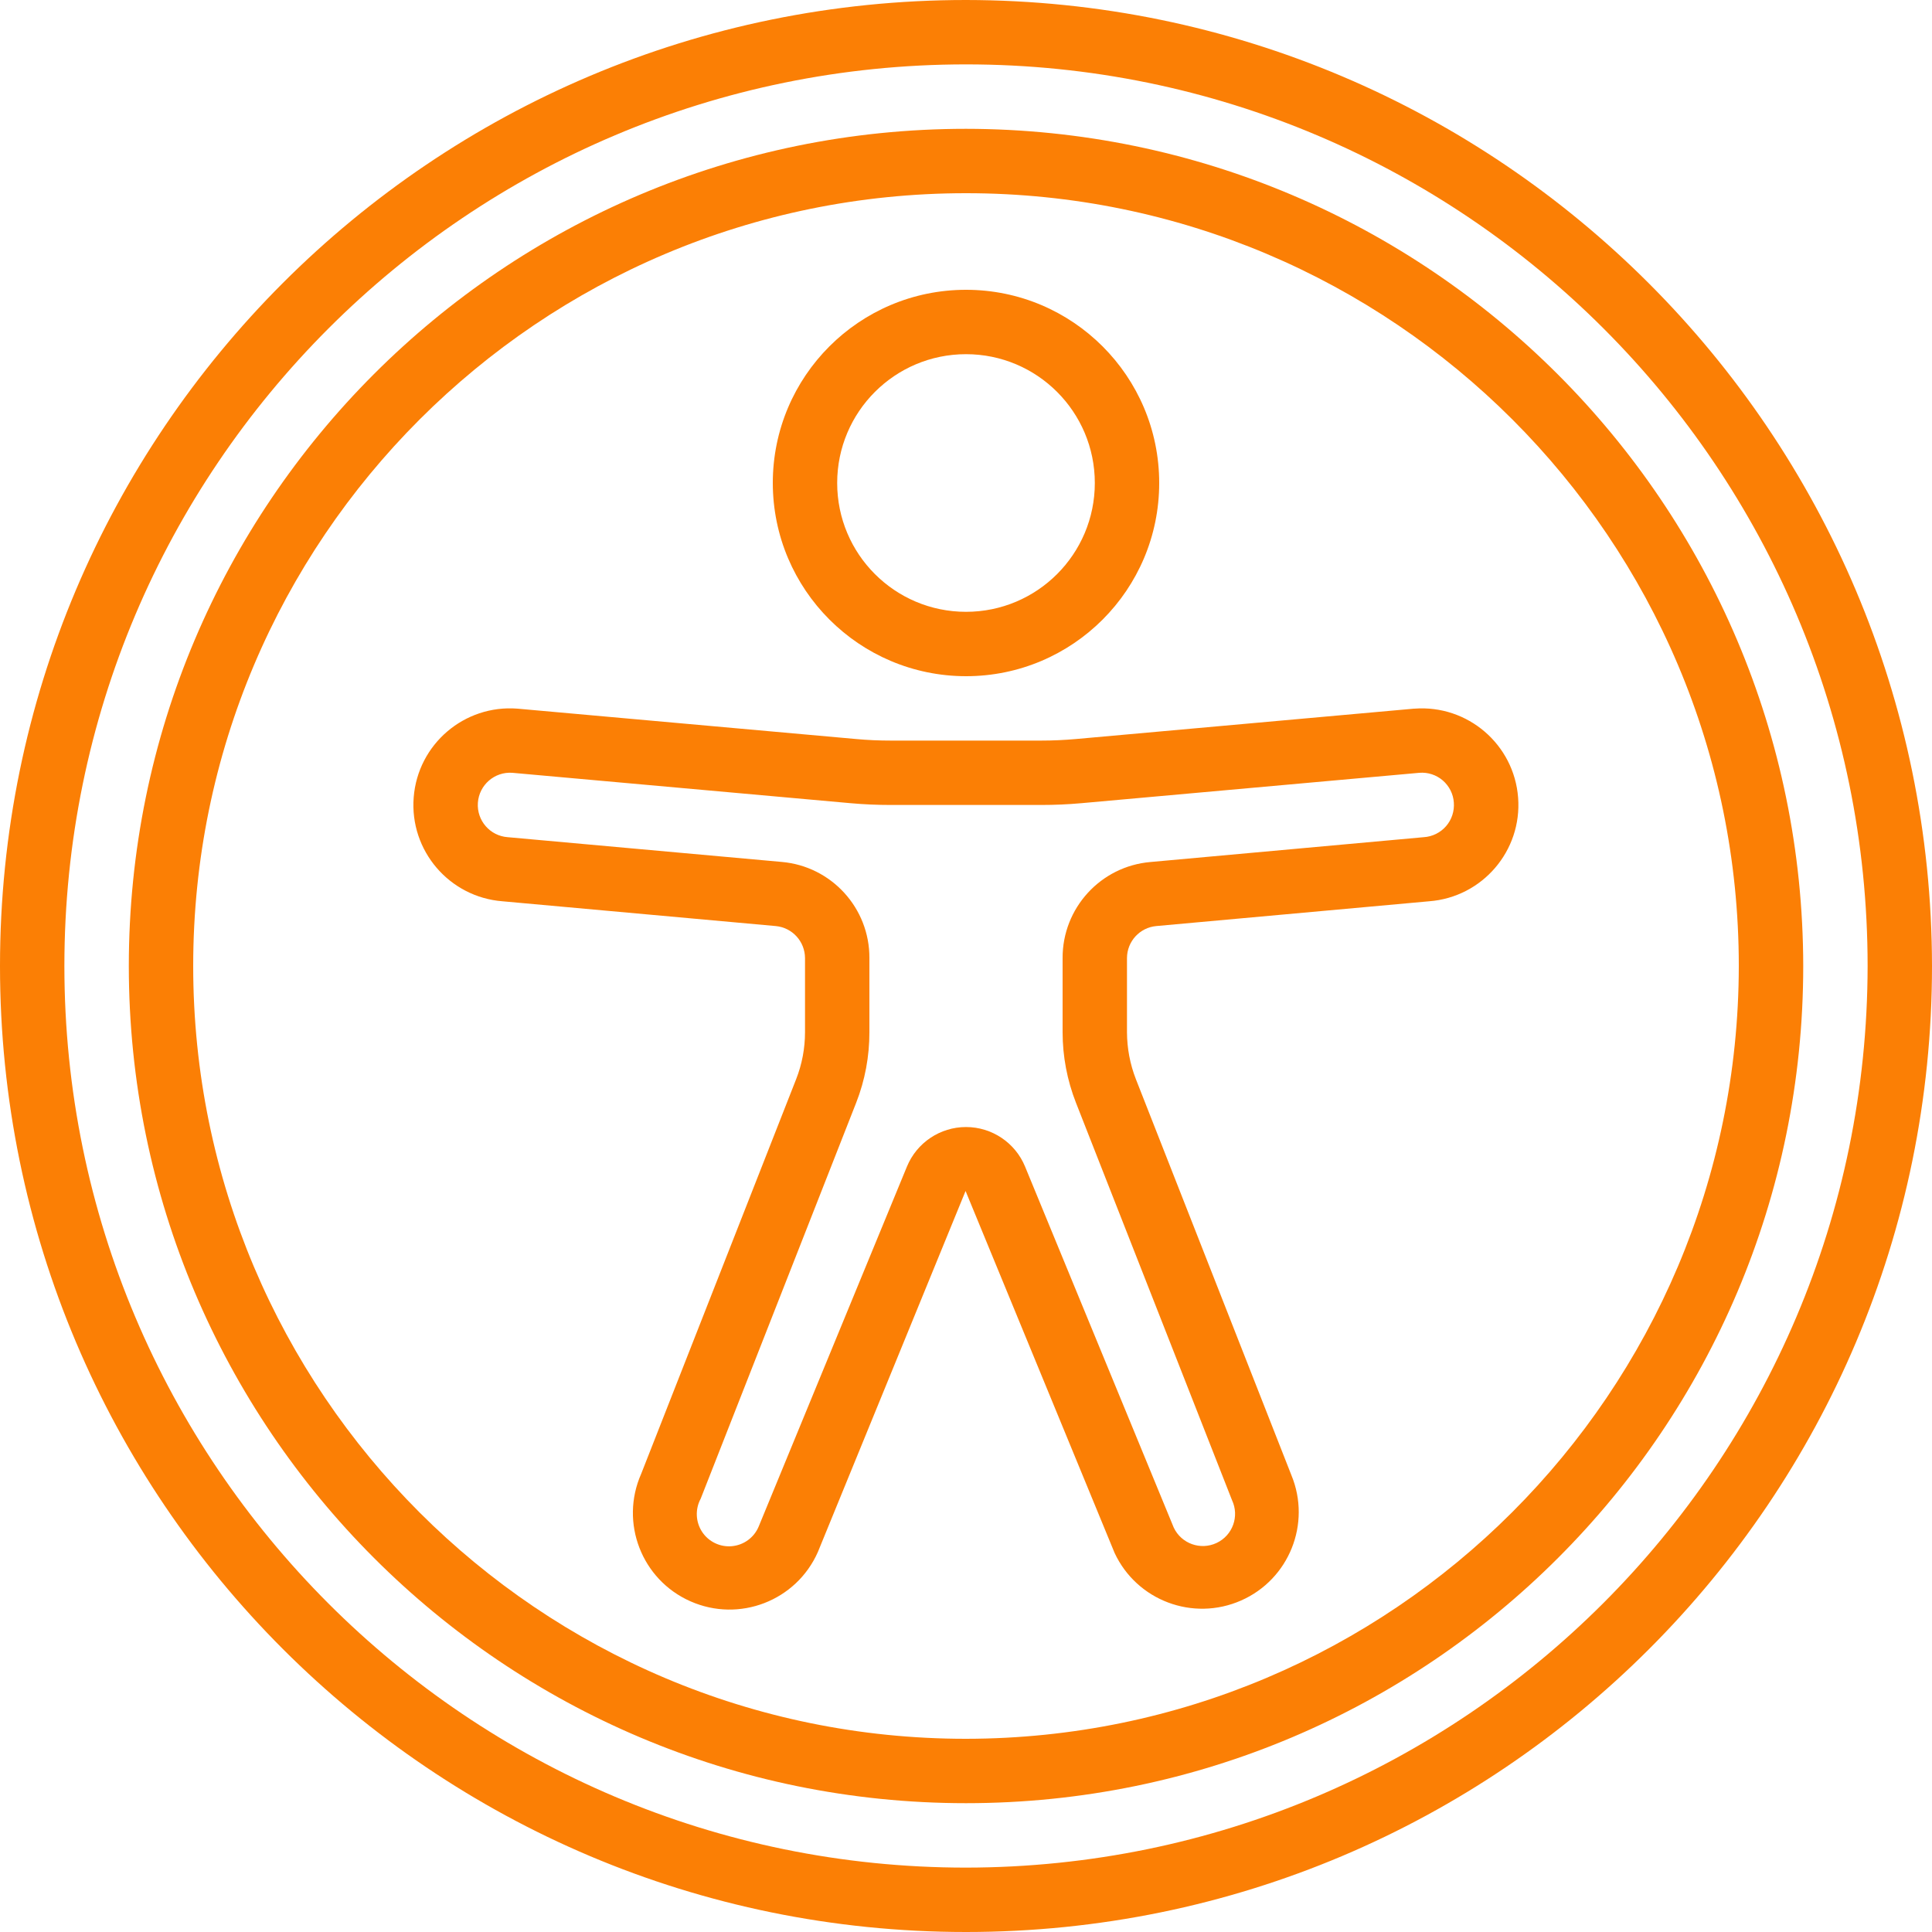
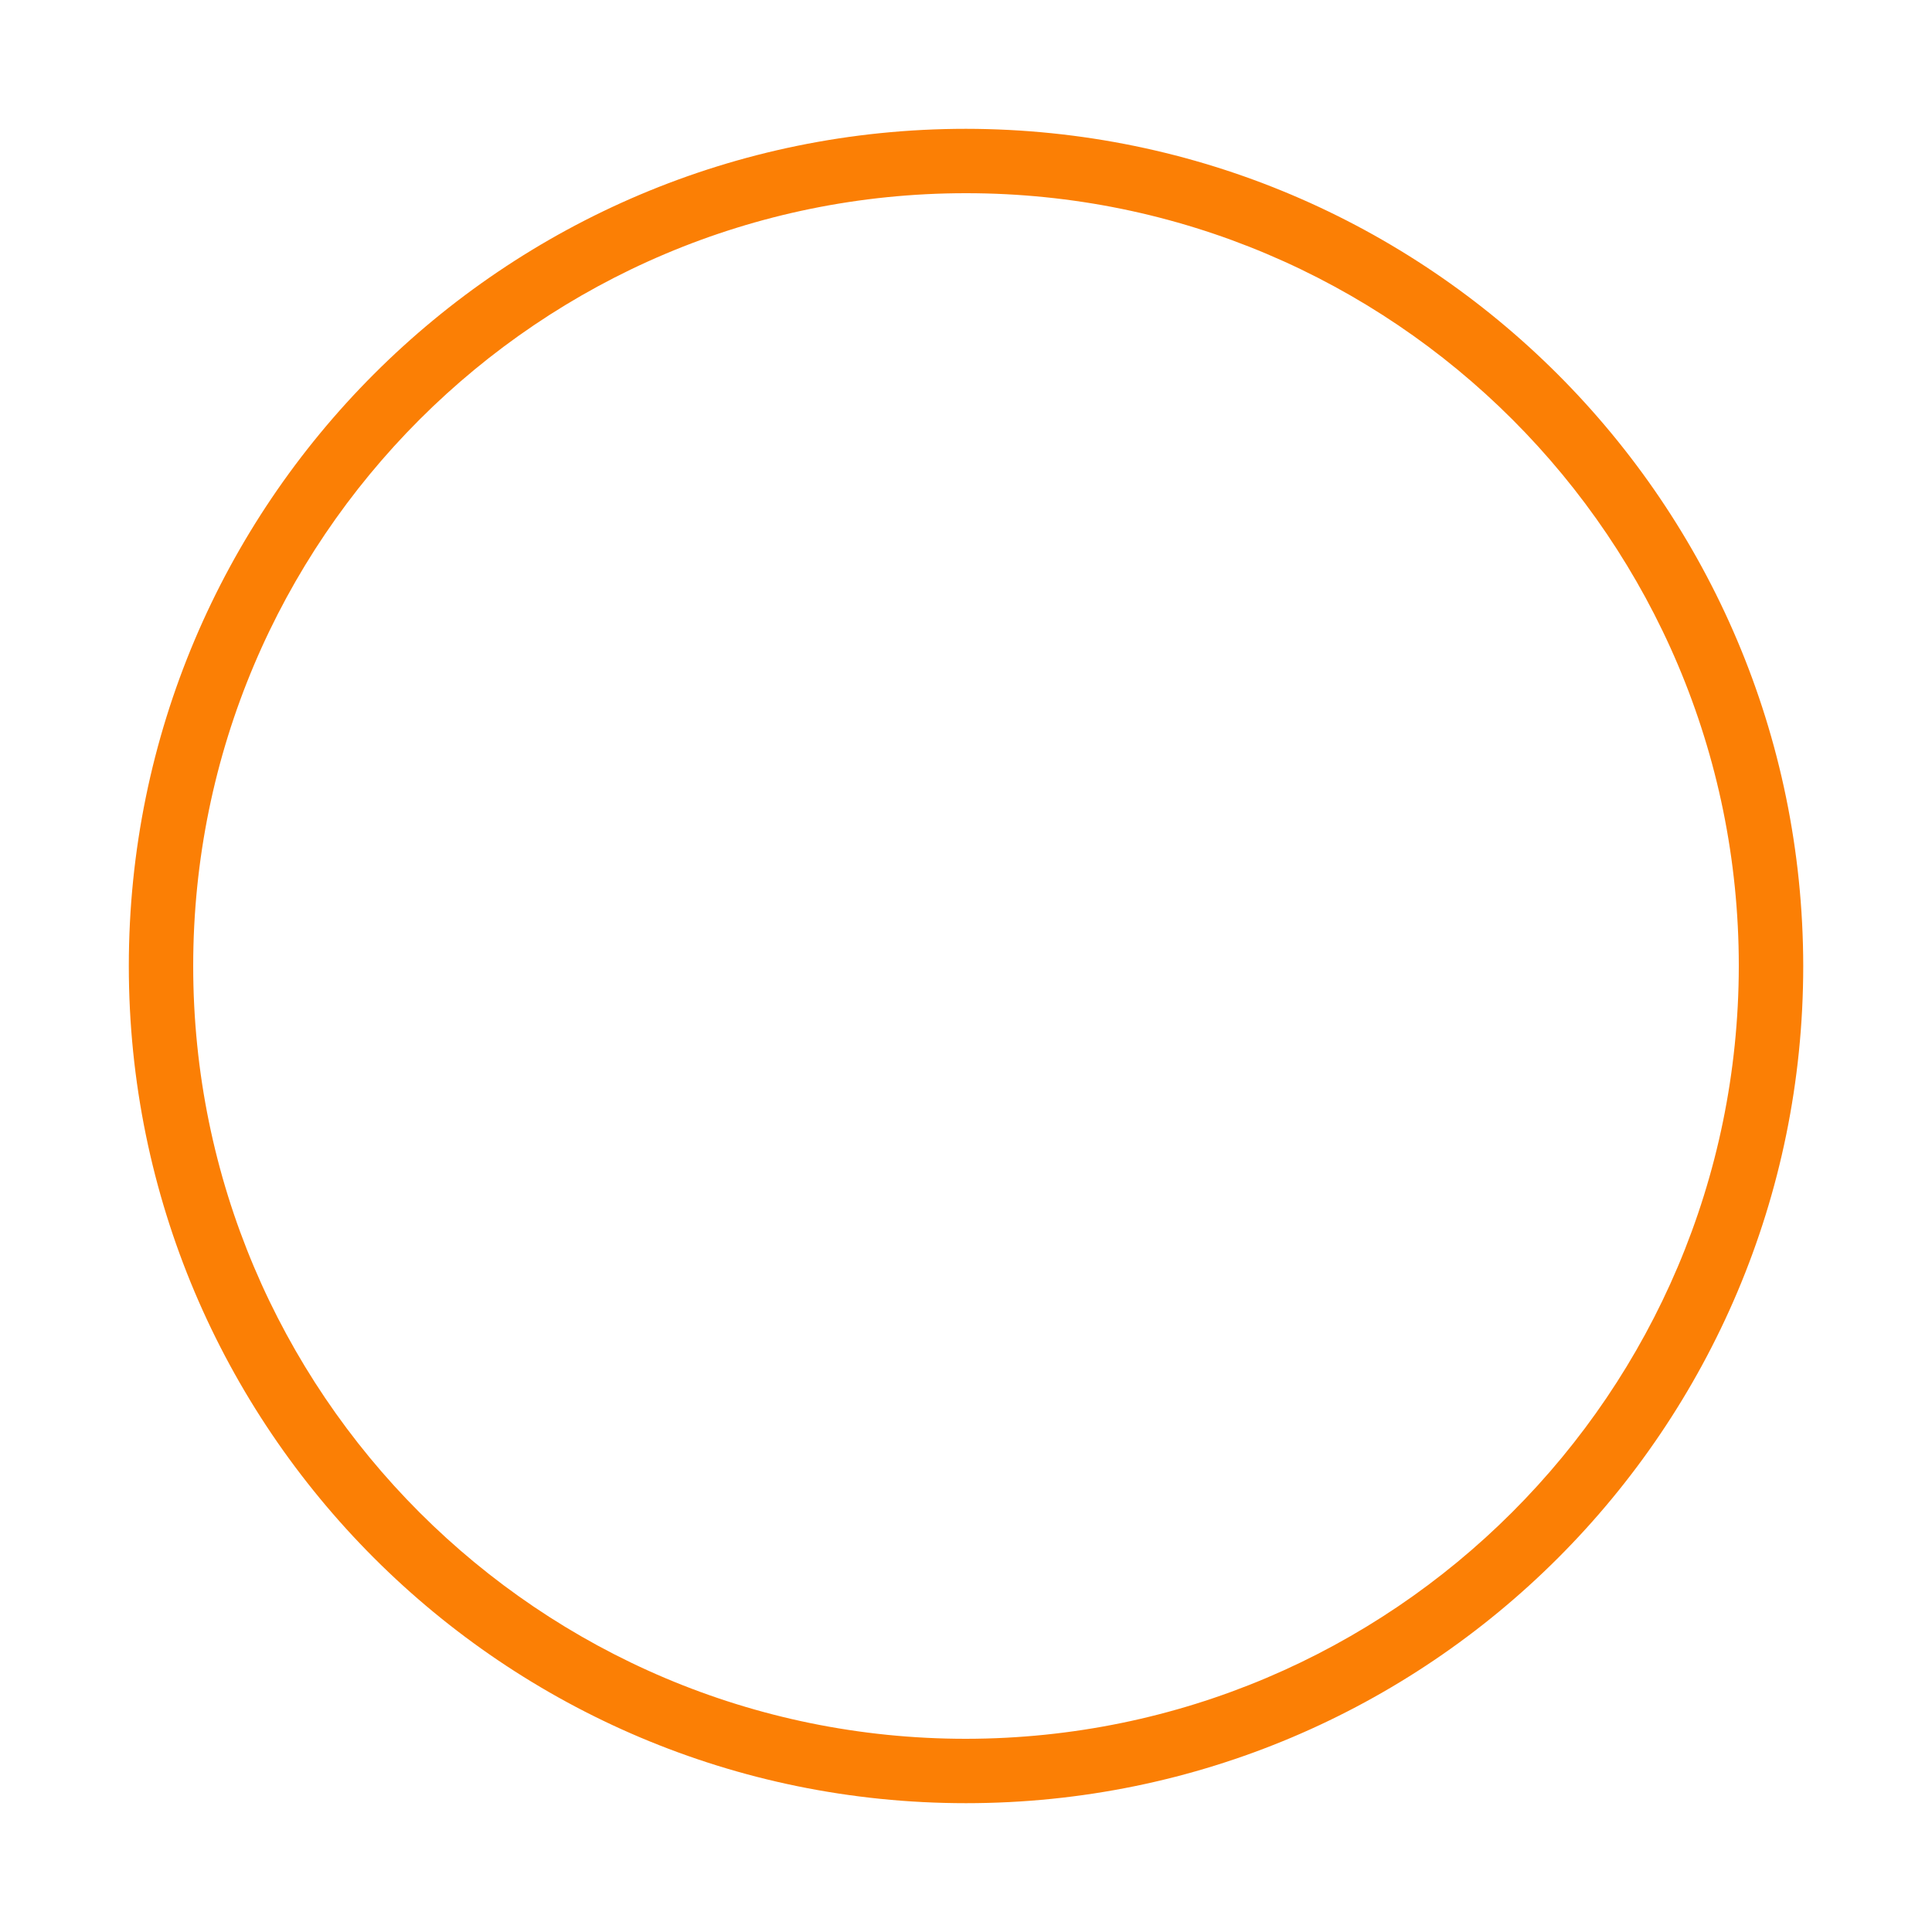
<svg xmlns="http://www.w3.org/2000/svg" width="40" height="40" viewBox="0 0 40 40" fill="none">
  <g clipPath="url(#clip0_17335_48075)">
-     <path d="M20 0C8.954 0 0 8.954 0 20C0 31.046 8.954 40 20 40C31.046 40 40 31.046 40 20C39.987 8.959 31.041 0.012 20 0ZM20 38.667C9.691 38.667 1.333 30.309 1.333 20C1.333 9.691 9.691 1.333 20 1.333C30.309 1.333 38.667 9.691 38.667 20C38.655 30.304 30.304 38.655 20 38.667Z" fill="#FB7F05" />
    <path d="M20 2.667C10.427 2.667 2.667 10.427 2.667 20C2.667 29.573 10.427 37.333 20 37.333C29.573 37.333 37.334 29.573 37.334 20C37.323 10.432 29.569 2.678 20 2.667ZM20 36C11.164 36 4 28.837 4 20C4 11.163 11.164 4 20 4C28.837 4 36 11.163 36 20C35.99 28.832 28.833 35.99 20 36Z" fill="#FB7F05" />
-     <path d="M20 14C22.209 14 24 12.209 24 10C24 7.791 22.209 6 20 6C17.791 6 16 7.791 16 10C16.002 12.208 17.792 13.998 20 14ZM20 7.333C21.473 7.333 22.667 8.527 22.667 10C22.667 11.473 21.473 12.667 20 12.667C18.527 12.667 17.333 11.473 17.333 10C17.333 8.527 18.527 7.333 20 7.333Z" fill="#FB7F05" />
-     <path d="M29.285 14.672H29.274L22.274 15.301C22.035 15.322 21.797 15.333 21.557 15.333H18.443C18.204 15.333 17.966 15.323 17.727 15.301L10.715 14.672C9.614 14.585 8.651 15.408 8.565 16.509C8.478 17.61 9.301 18.573 10.402 18.66L16.06 19.173C16.403 19.204 16.666 19.492 16.667 19.837V21.37C16.667 21.703 16.605 22.034 16.483 22.344L13.275 30.514C12.828 31.524 13.284 32.706 14.294 33.153C15.305 33.6 16.486 33.144 16.933 32.133L19.991 24.658L23.077 32.153C23.537 33.138 24.7 33.575 25.695 33.137C26.689 32.699 27.152 31.547 26.737 30.542L23.517 22.342C23.396 22.032 23.334 21.702 23.333 21.369V19.836C23.334 19.491 23.597 19.204 23.94 19.173L29.589 18.66C30.69 18.576 31.515 17.615 31.431 16.514C31.347 15.412 30.386 14.588 29.285 14.672ZM29.477 17.333L23.819 17.847C22.788 17.935 21.996 18.801 22 19.837V21.37C22 21.87 22.094 22.366 22.277 22.832L25.507 31.058C25.664 31.391 25.522 31.788 25.189 31.945C24.856 32.102 24.458 31.96 24.301 31.627L21.222 24.151C21.018 23.657 20.535 23.334 20 23.334C19.465 23.334 18.982 23.657 18.778 24.151L15.707 31.607C15.612 31.834 15.399 31.989 15.154 32.012C14.909 32.035 14.671 31.92 14.536 31.715C14.401 31.509 14.39 31.245 14.507 31.029L17.727 22.829C17.909 22.364 18.001 21.869 18 21.369V19.836C18.005 18.8 17.213 17.933 16.181 17.845L10.513 17.333C10.145 17.307 9.868 16.988 9.894 16.62C9.92 16.251 10.239 15.974 10.607 16L17.607 16.629C17.885 16.654 18.163 16.666 18.441 16.666H21.556C21.835 16.666 22.113 16.654 22.39 16.629L29.387 16C29.563 15.986 29.737 16.043 29.871 16.158C30.005 16.274 30.088 16.438 30.1 16.614C30.114 16.792 30.057 16.969 29.94 17.104C29.823 17.239 29.656 17.322 29.477 17.333Z" fill="#FB7F05" />
  </g>
  <defs>
    <clipPath id="clip0_17335_48075">
      <rect width="40" height="40" fill="white" />
    </clipPath>
  </defs>
</svg>